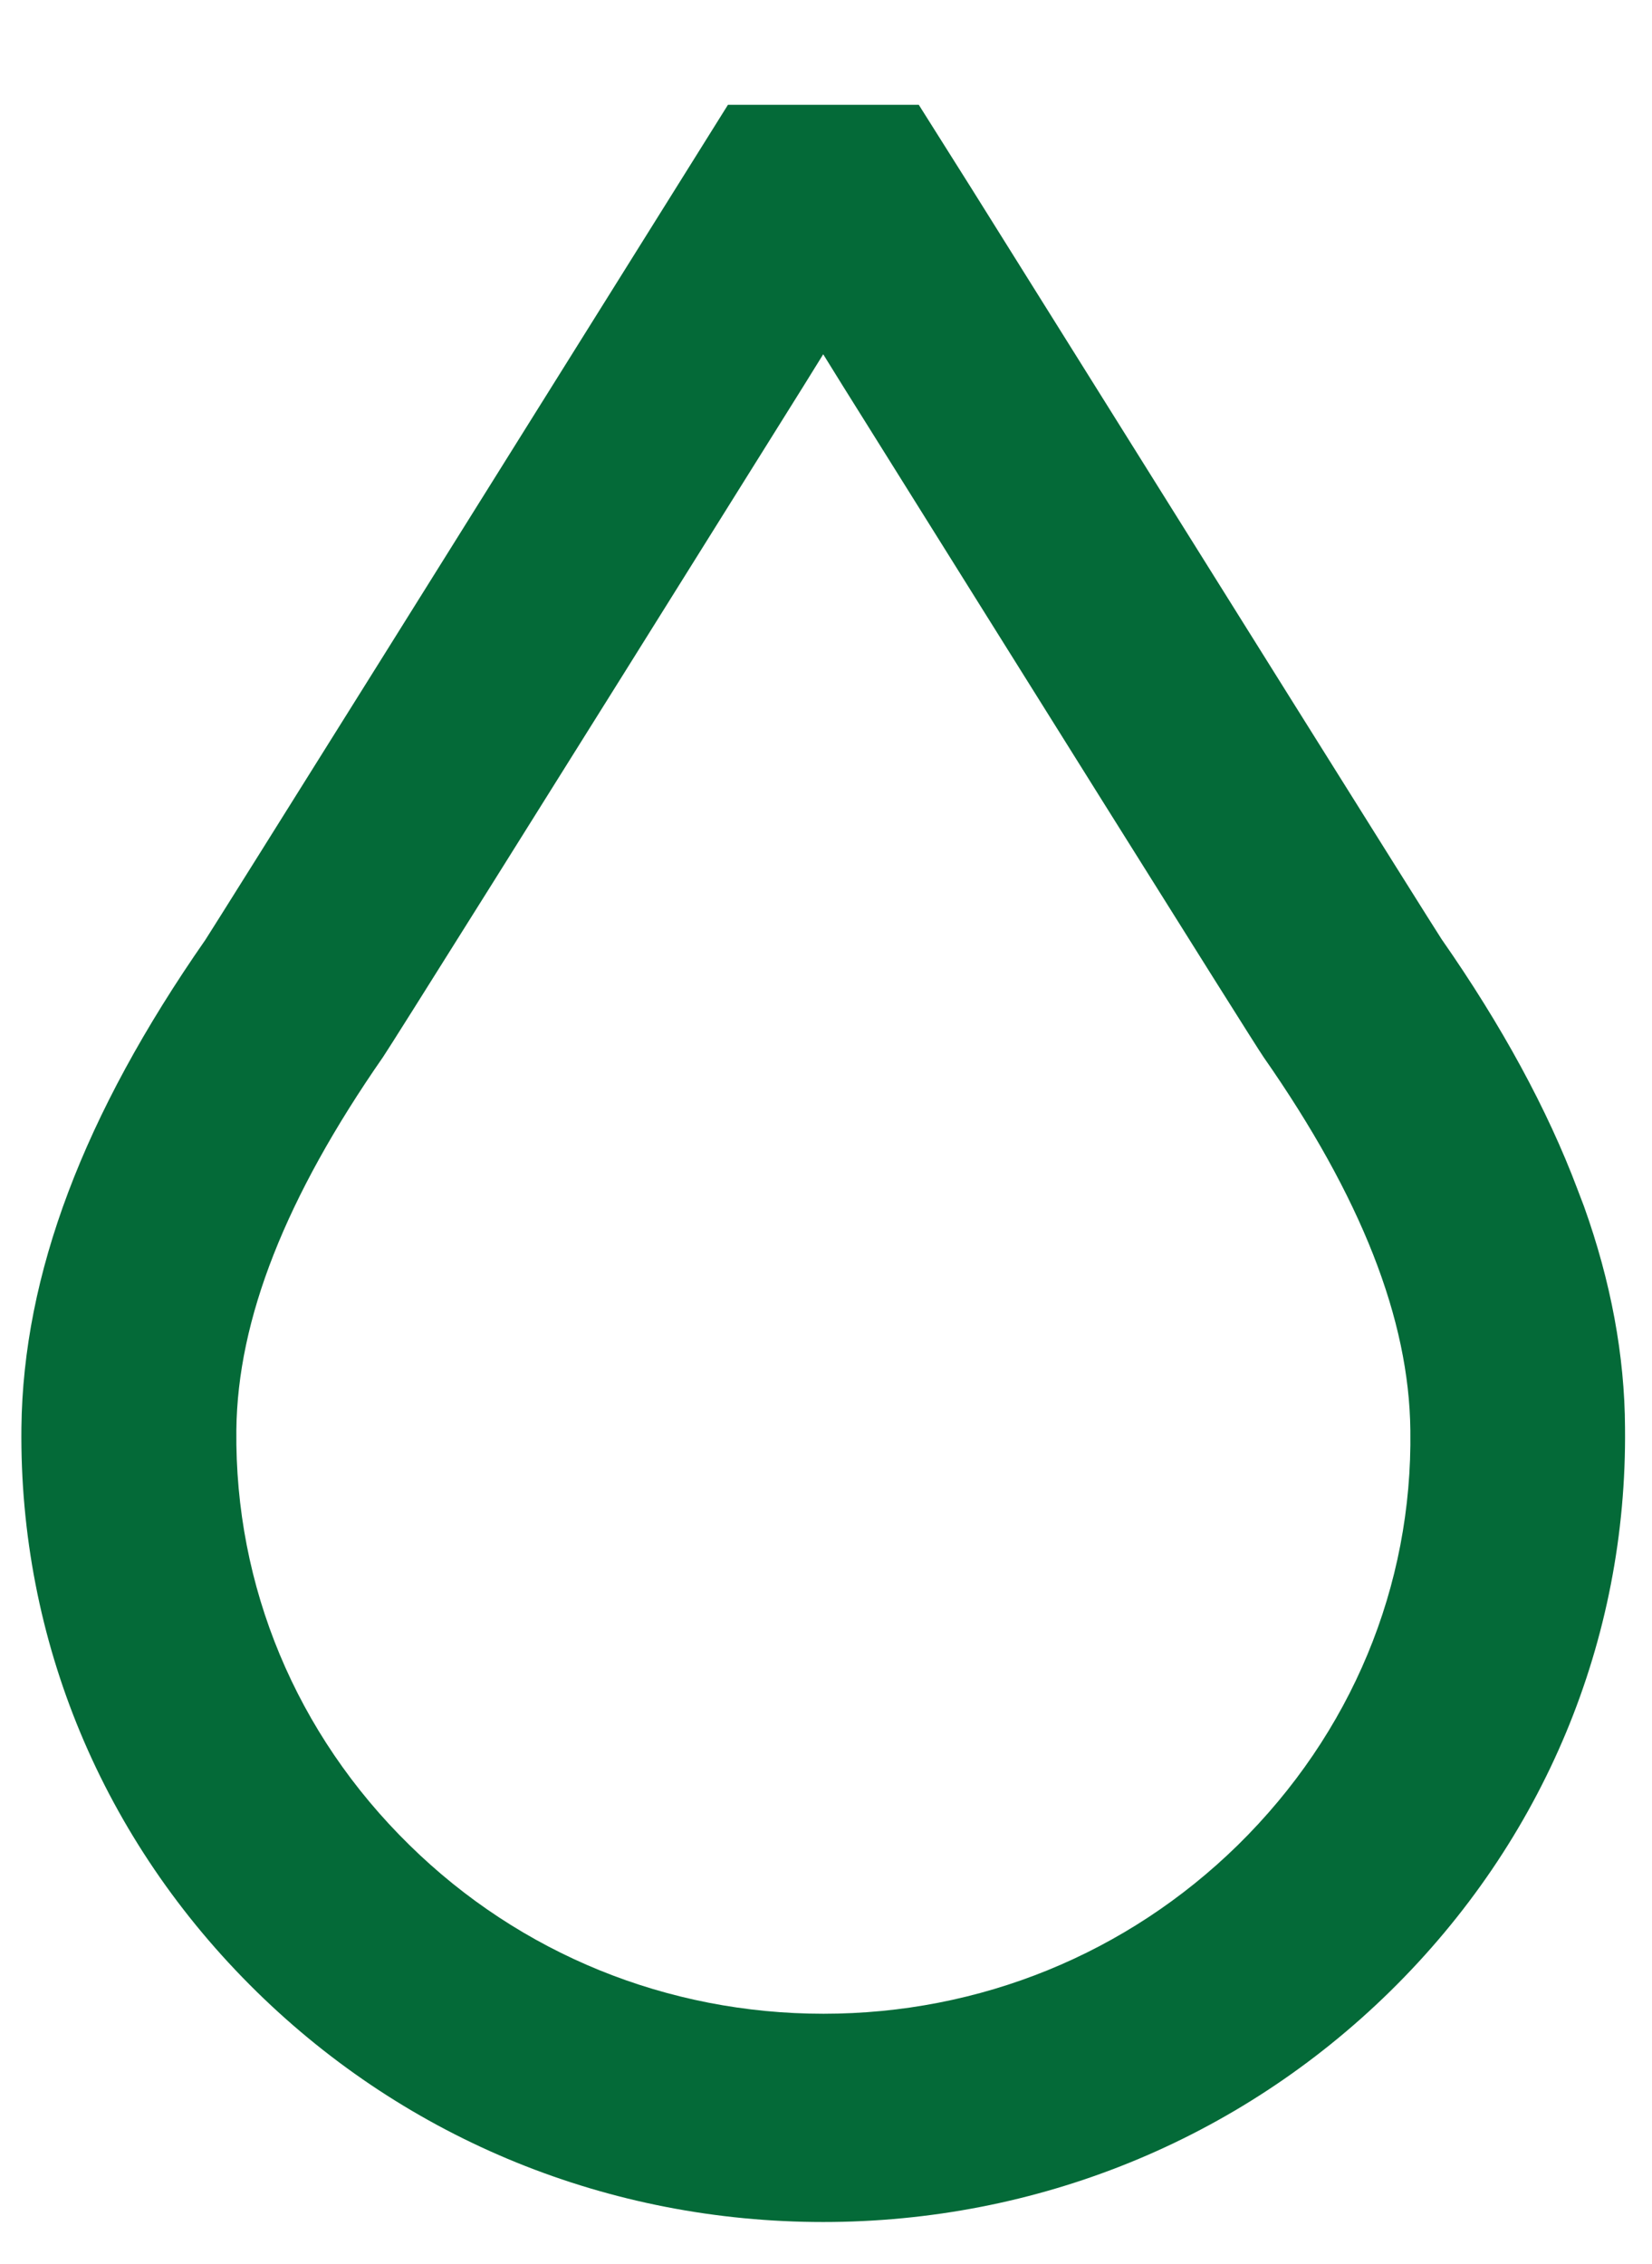
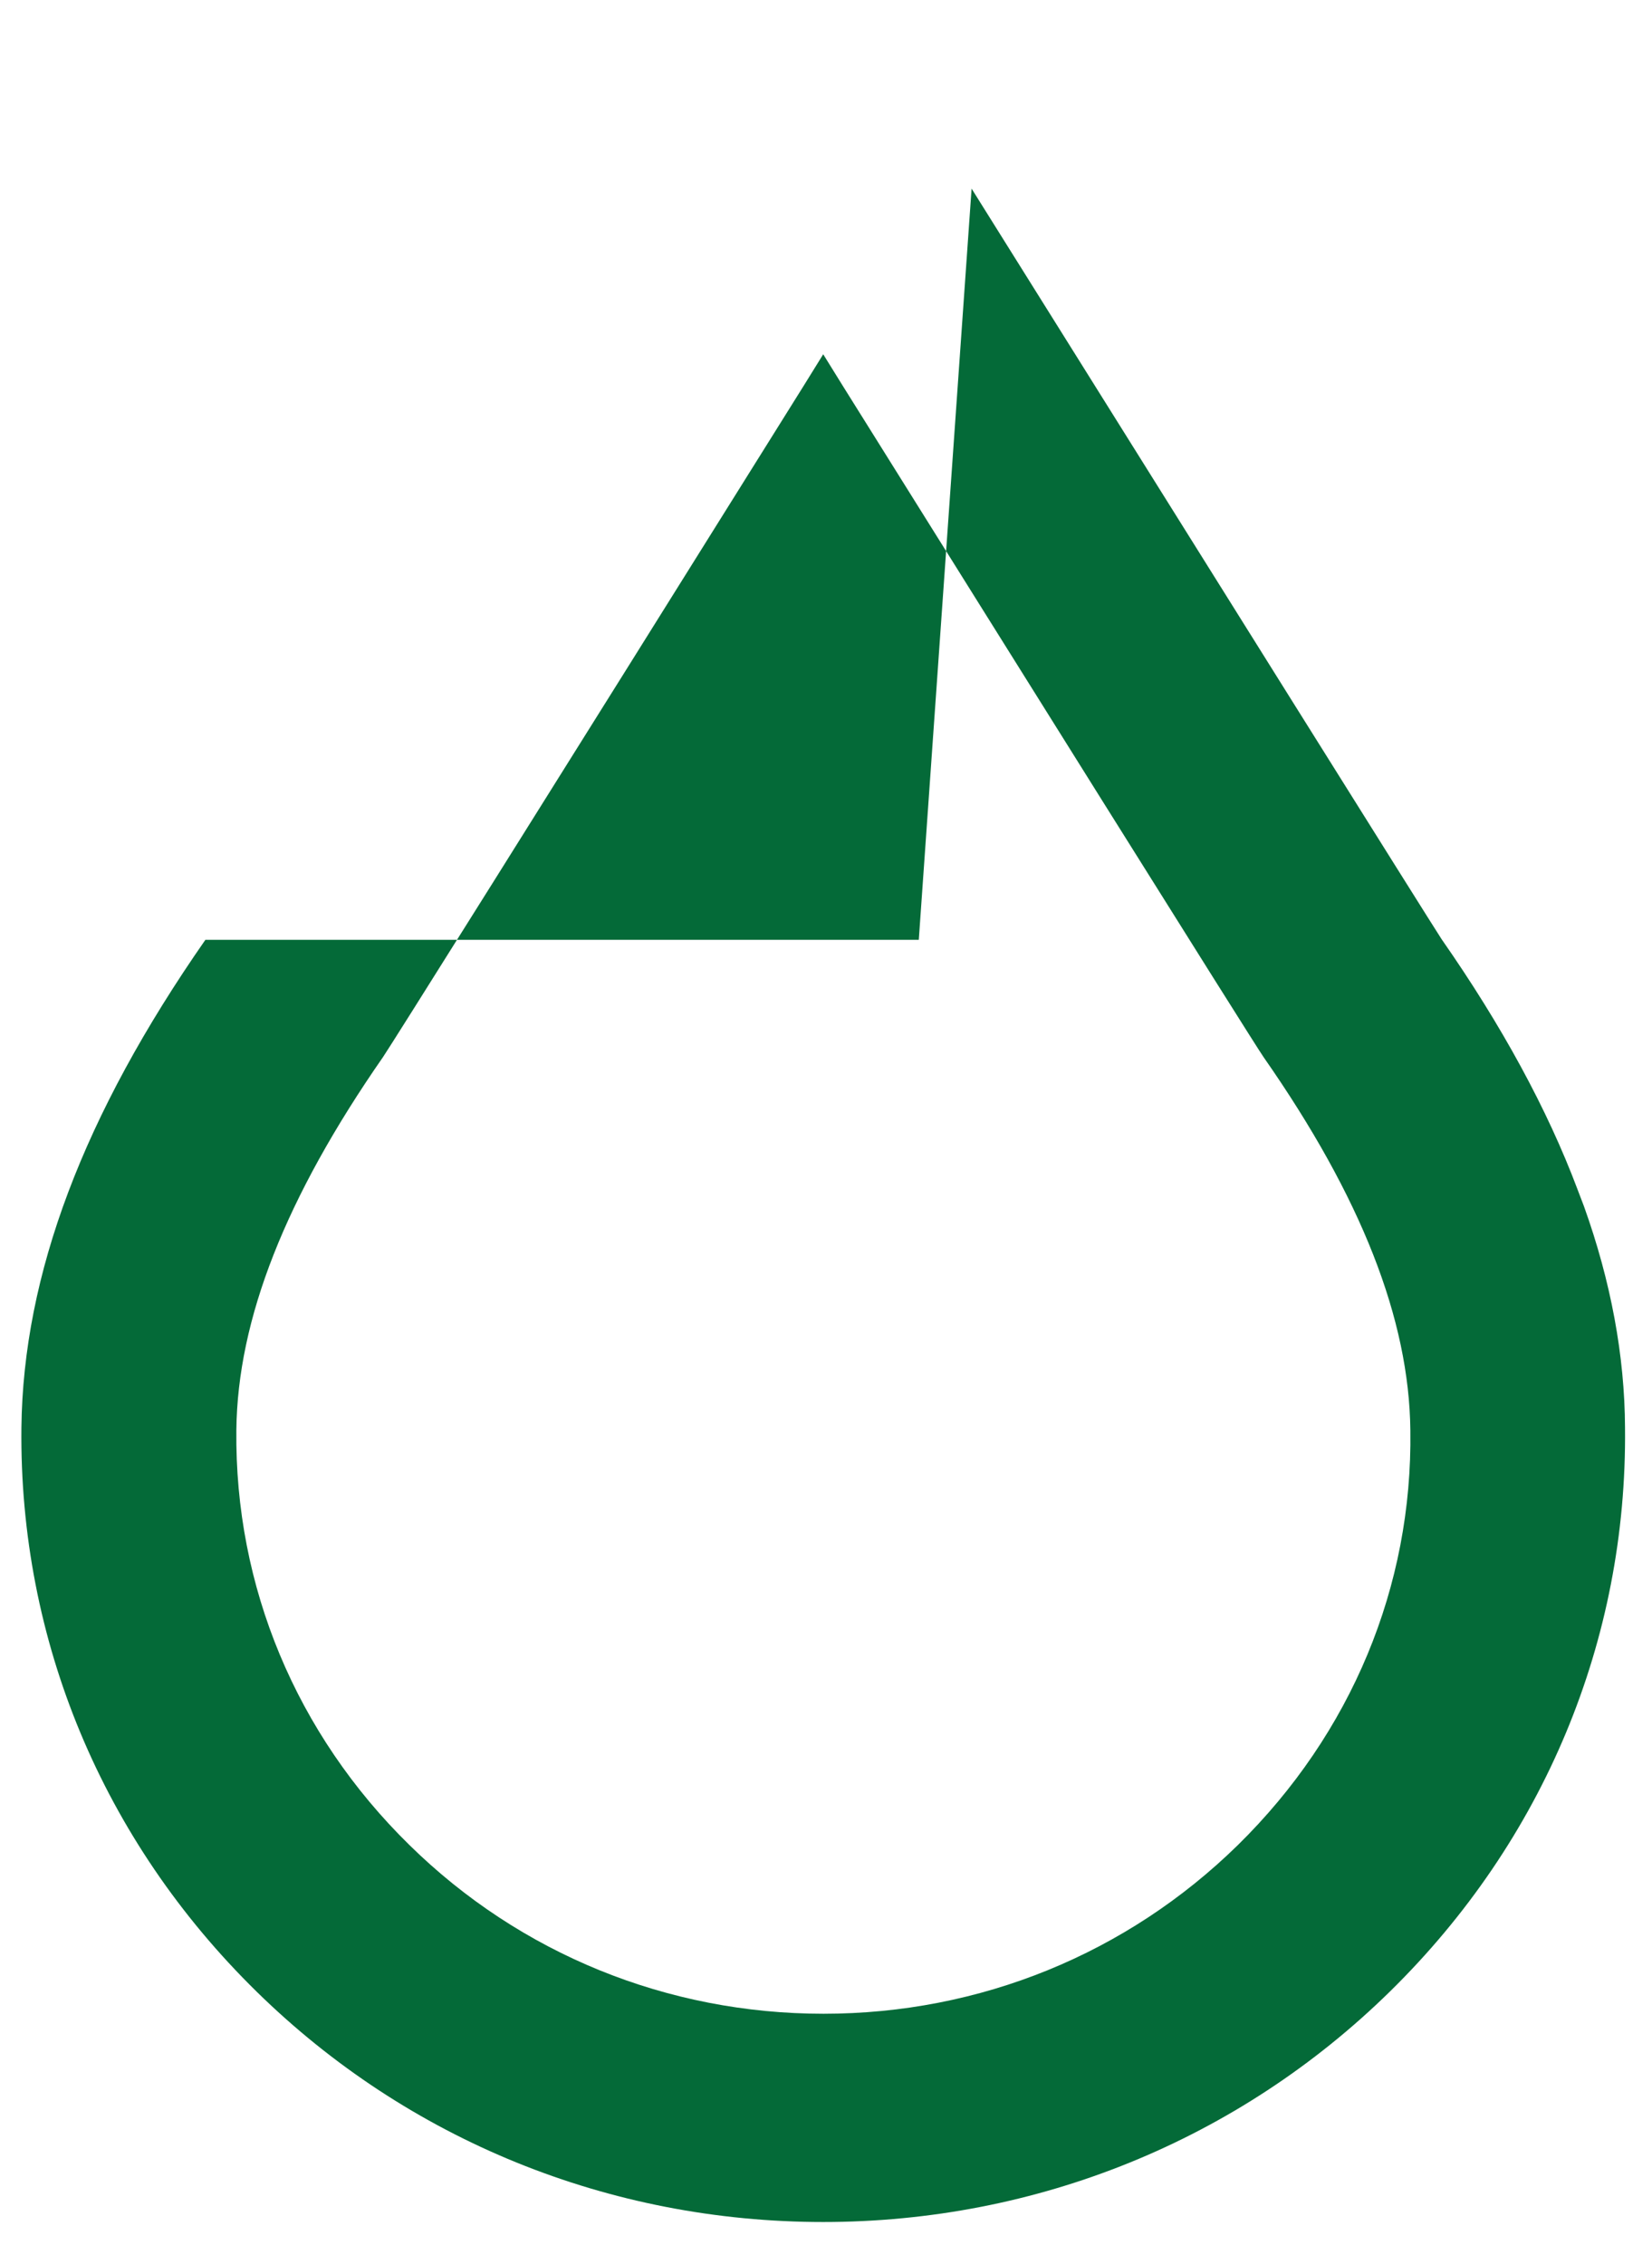
<svg xmlns="http://www.w3.org/2000/svg" width="54" height="74" viewBox="0 0 54 74" fill="none">
-   <path fill-rule="evenodd" clip-rule="evenodd" d="M51.561 38.865L51.776 39.429C52.658 41.886 53.108 44.325 53.118 46.664C53.193 53.608 50.463 60.161 45.435 65.094C40.482 69.954 33.897 72.629 26.909 72.629C19.921 72.629 13.336 69.954 8.383 65.094C3.346 60.152 0.625 53.608 0.7 46.664C0.757 41.659 2.727 36.444 6.713 30.72C7.145 30.055 15.85 16.14 23.795 3.426H30.033L31.759 6.165C39.385 18.36 46.702 30.055 47.124 30.701C49.093 33.523 50.585 36.271 51.561 38.865ZM26.918 65.822C32.031 65.822 36.834 63.865 40.464 60.307C44.169 56.666 46.176 51.852 46.101 46.755C46.064 43.124 44.497 39.129 41.308 34.56C40.966 34.075 32.137 19.951 28.28 13.781C28.009 13.349 27.764 12.955 27.547 12.609L26.909 11.58L26.271 12.609C17.397 26.815 12.764 34.196 12.52 34.551C9.34 39.129 7.764 43.115 7.726 46.746C7.67 51.852 9.677 56.675 13.383 60.307C17.003 63.865 21.816 65.822 26.918 65.822Z" fill="#046A38" />
+   <path fill-rule="evenodd" clip-rule="evenodd" d="M51.561 38.865L51.776 39.429C52.658 41.886 53.108 44.325 53.118 46.664C53.193 53.608 50.463 60.161 45.435 65.094C40.482 69.954 33.897 72.629 26.909 72.629C19.921 72.629 13.336 69.954 8.383 65.094C3.346 60.152 0.625 53.608 0.7 46.664C0.757 41.659 2.727 36.444 6.713 30.72H30.033L31.759 6.165C39.385 18.36 46.702 30.055 47.124 30.701C49.093 33.523 50.585 36.271 51.561 38.865ZM26.918 65.822C32.031 65.822 36.834 63.865 40.464 60.307C44.169 56.666 46.176 51.852 46.101 46.755C46.064 43.124 44.497 39.129 41.308 34.56C40.966 34.075 32.137 19.951 28.28 13.781C28.009 13.349 27.764 12.955 27.547 12.609L26.909 11.58L26.271 12.609C17.397 26.815 12.764 34.196 12.52 34.551C9.34 39.129 7.764 43.115 7.726 46.746C7.67 51.852 9.677 56.675 13.383 60.307C17.003 63.865 21.816 65.822 26.918 65.822Z" fill="#046A38" />
</svg>